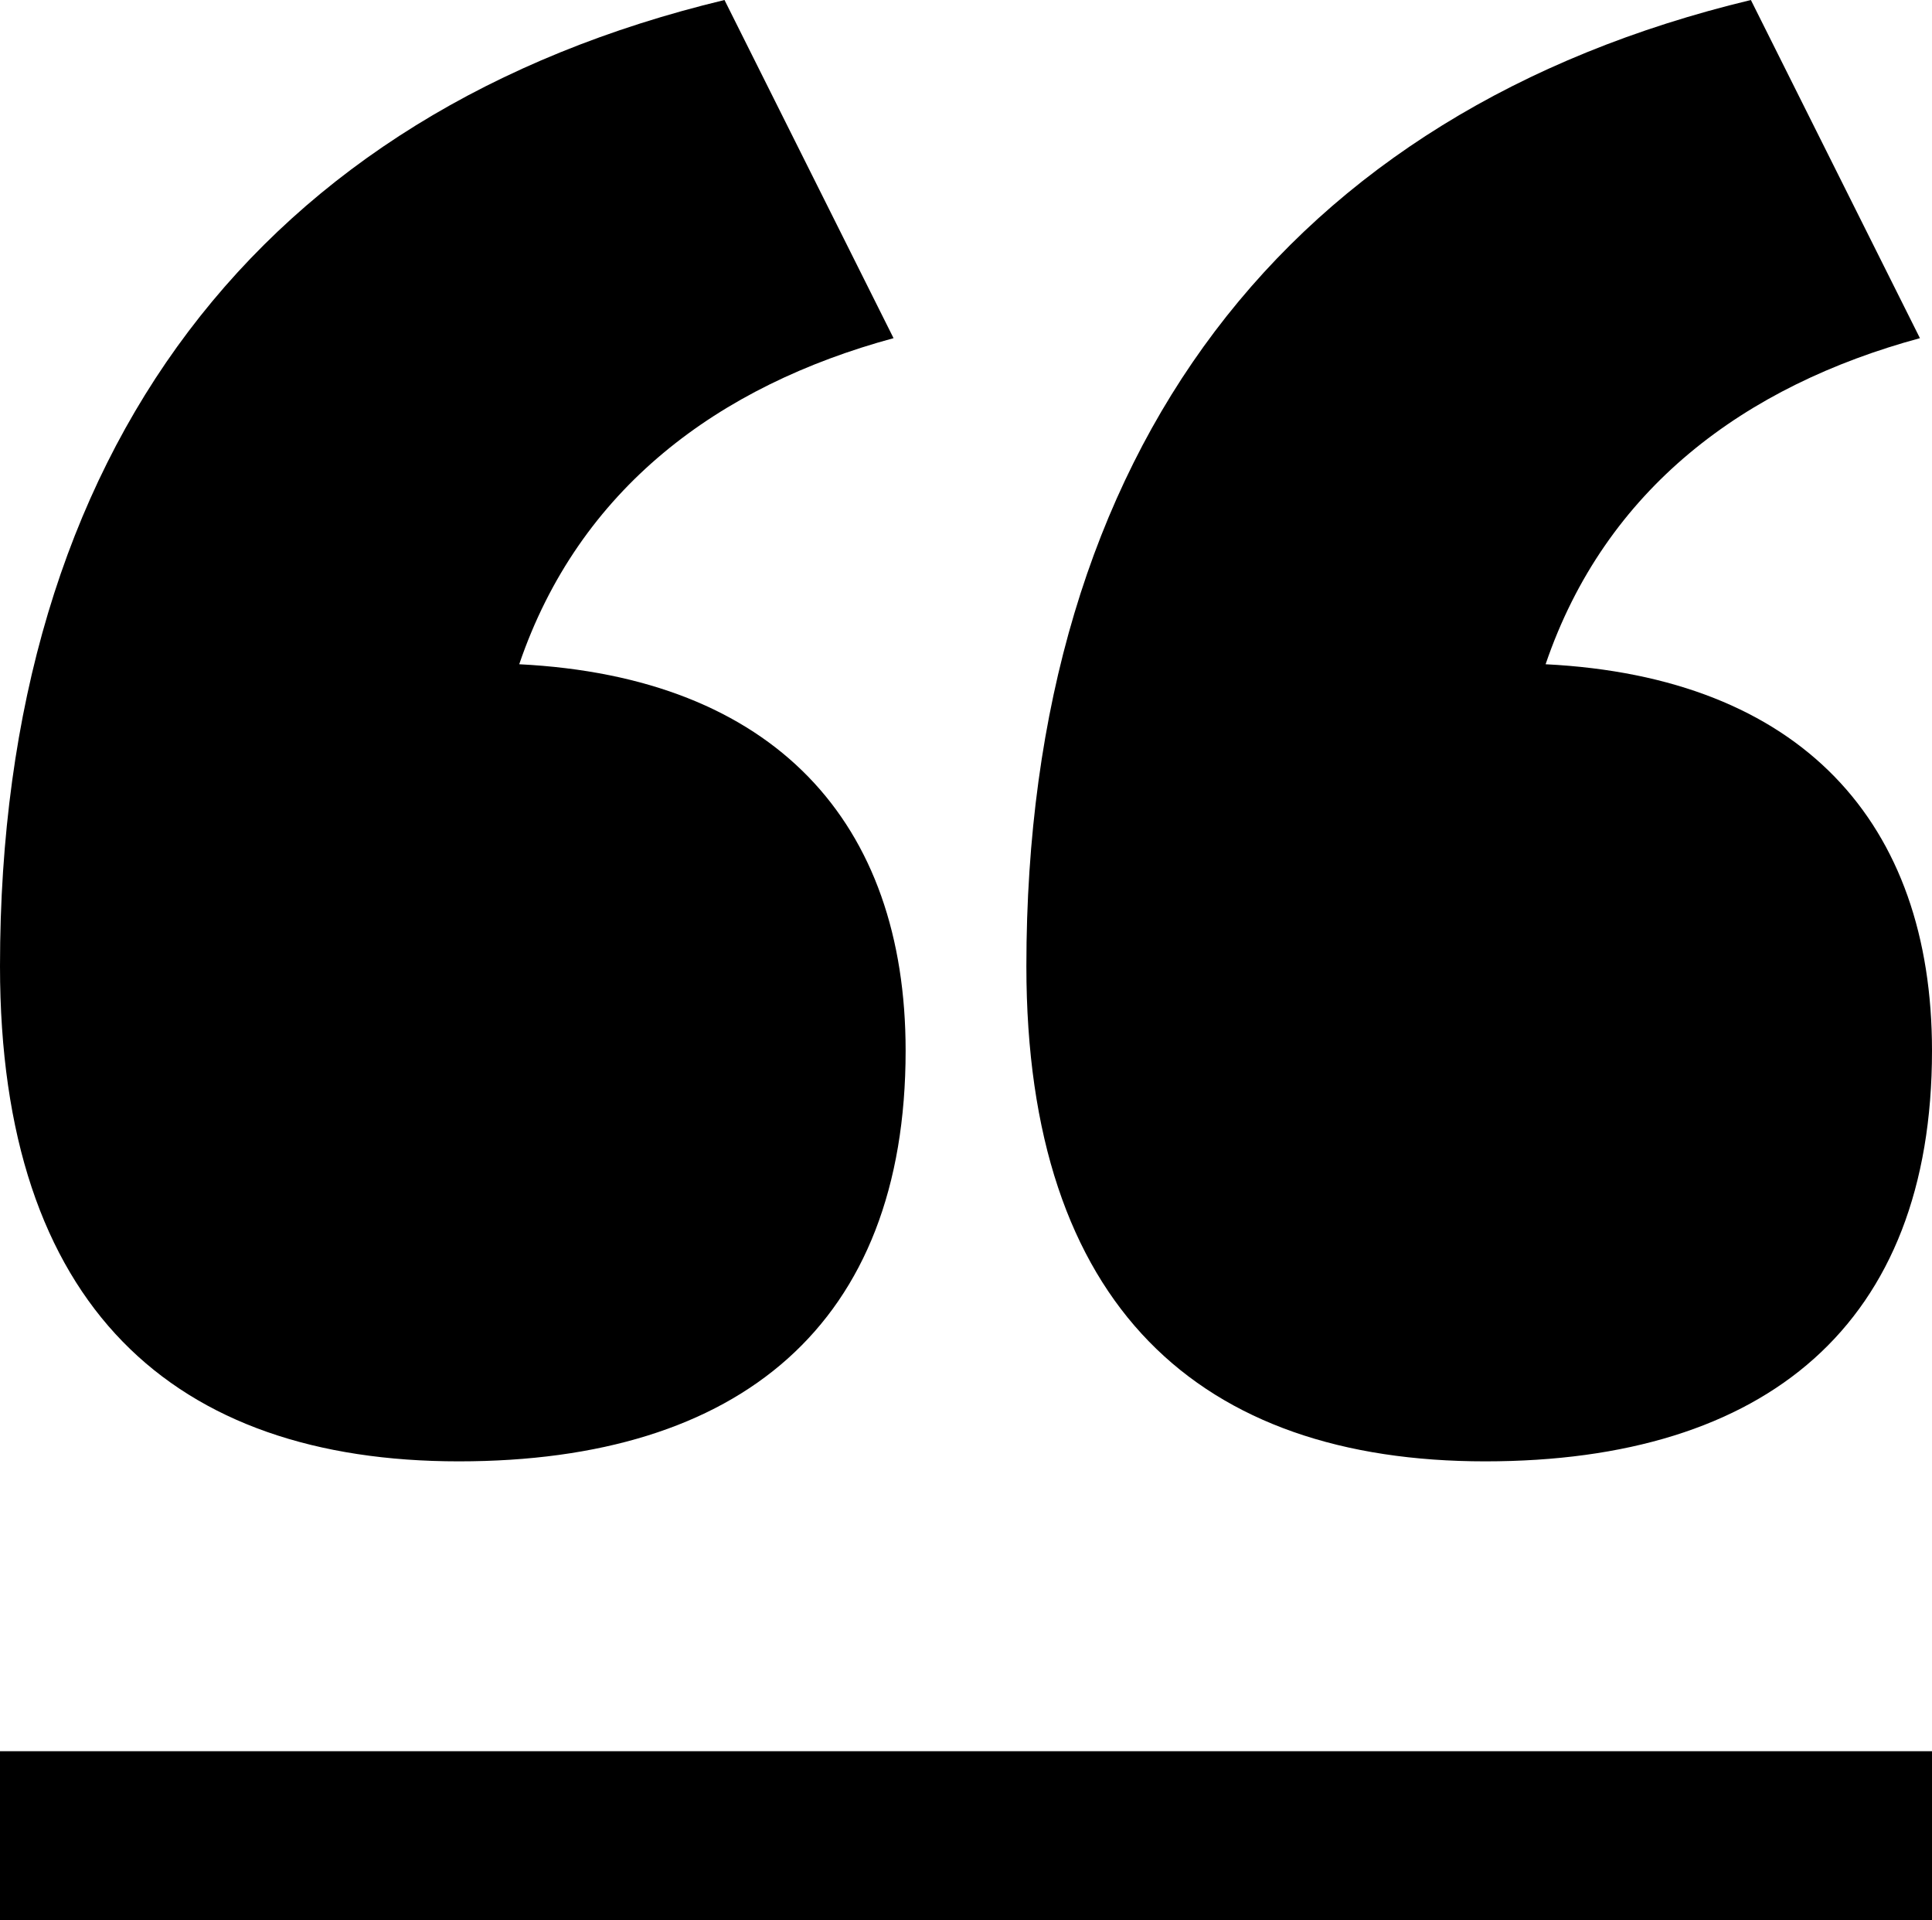
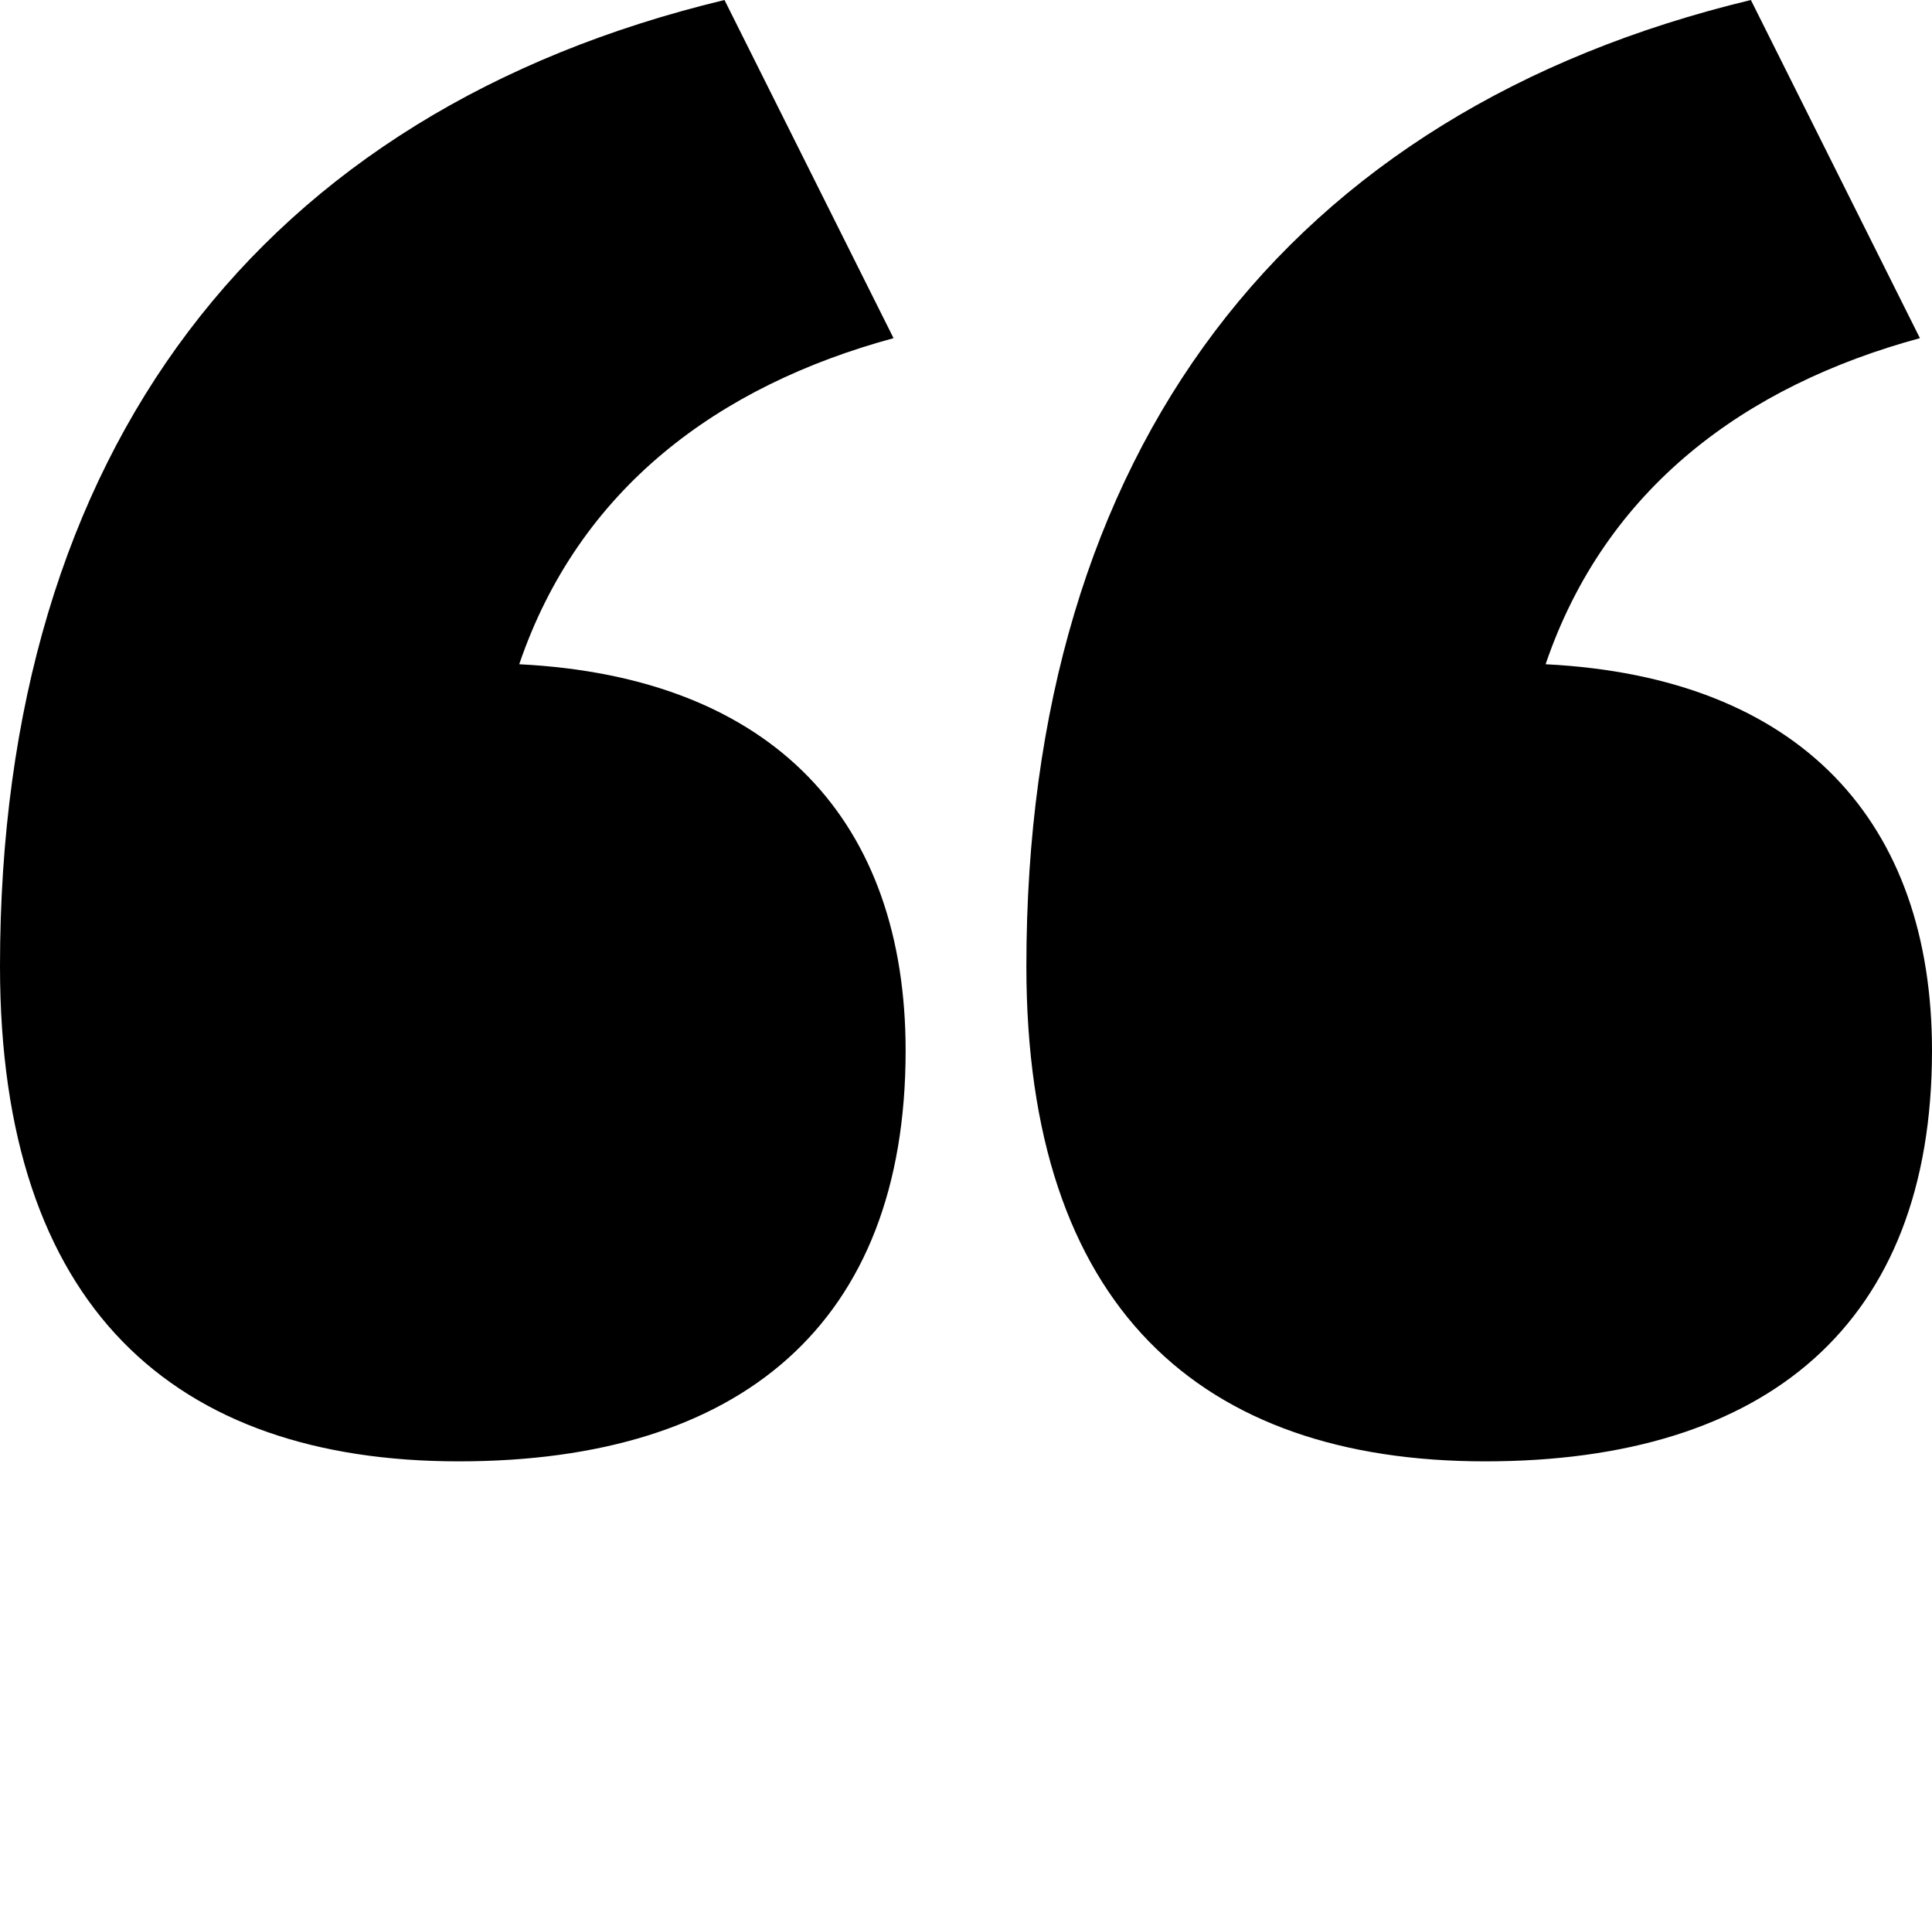
<svg xmlns="http://www.w3.org/2000/svg" height="159" viewBox="0 0 160 159" width="160">
  <g fill-rule="evenodd">
    <path d="m38 121c23.297 0 37-11.355 37-34 0-18.873-10.818-30.937-32-32 4.958-14.549 16.497-23.065 31-27l-14-28c-38.367 9.225-60 37.258-60 80 0 28.227 14.423 41 38 41zm85 0c23.297 0 37-11.355 37-34 0-18.873-10.818-30.937-32-32 4.958-14.549 16.497-23.065 31-27l-14-28c-38.367 9.225-60 37.258-60 80 0 28.227 14.423 41 38 41z" />
-     <path d="m0 145h160v14h-160z" />
  </g>
</svg>